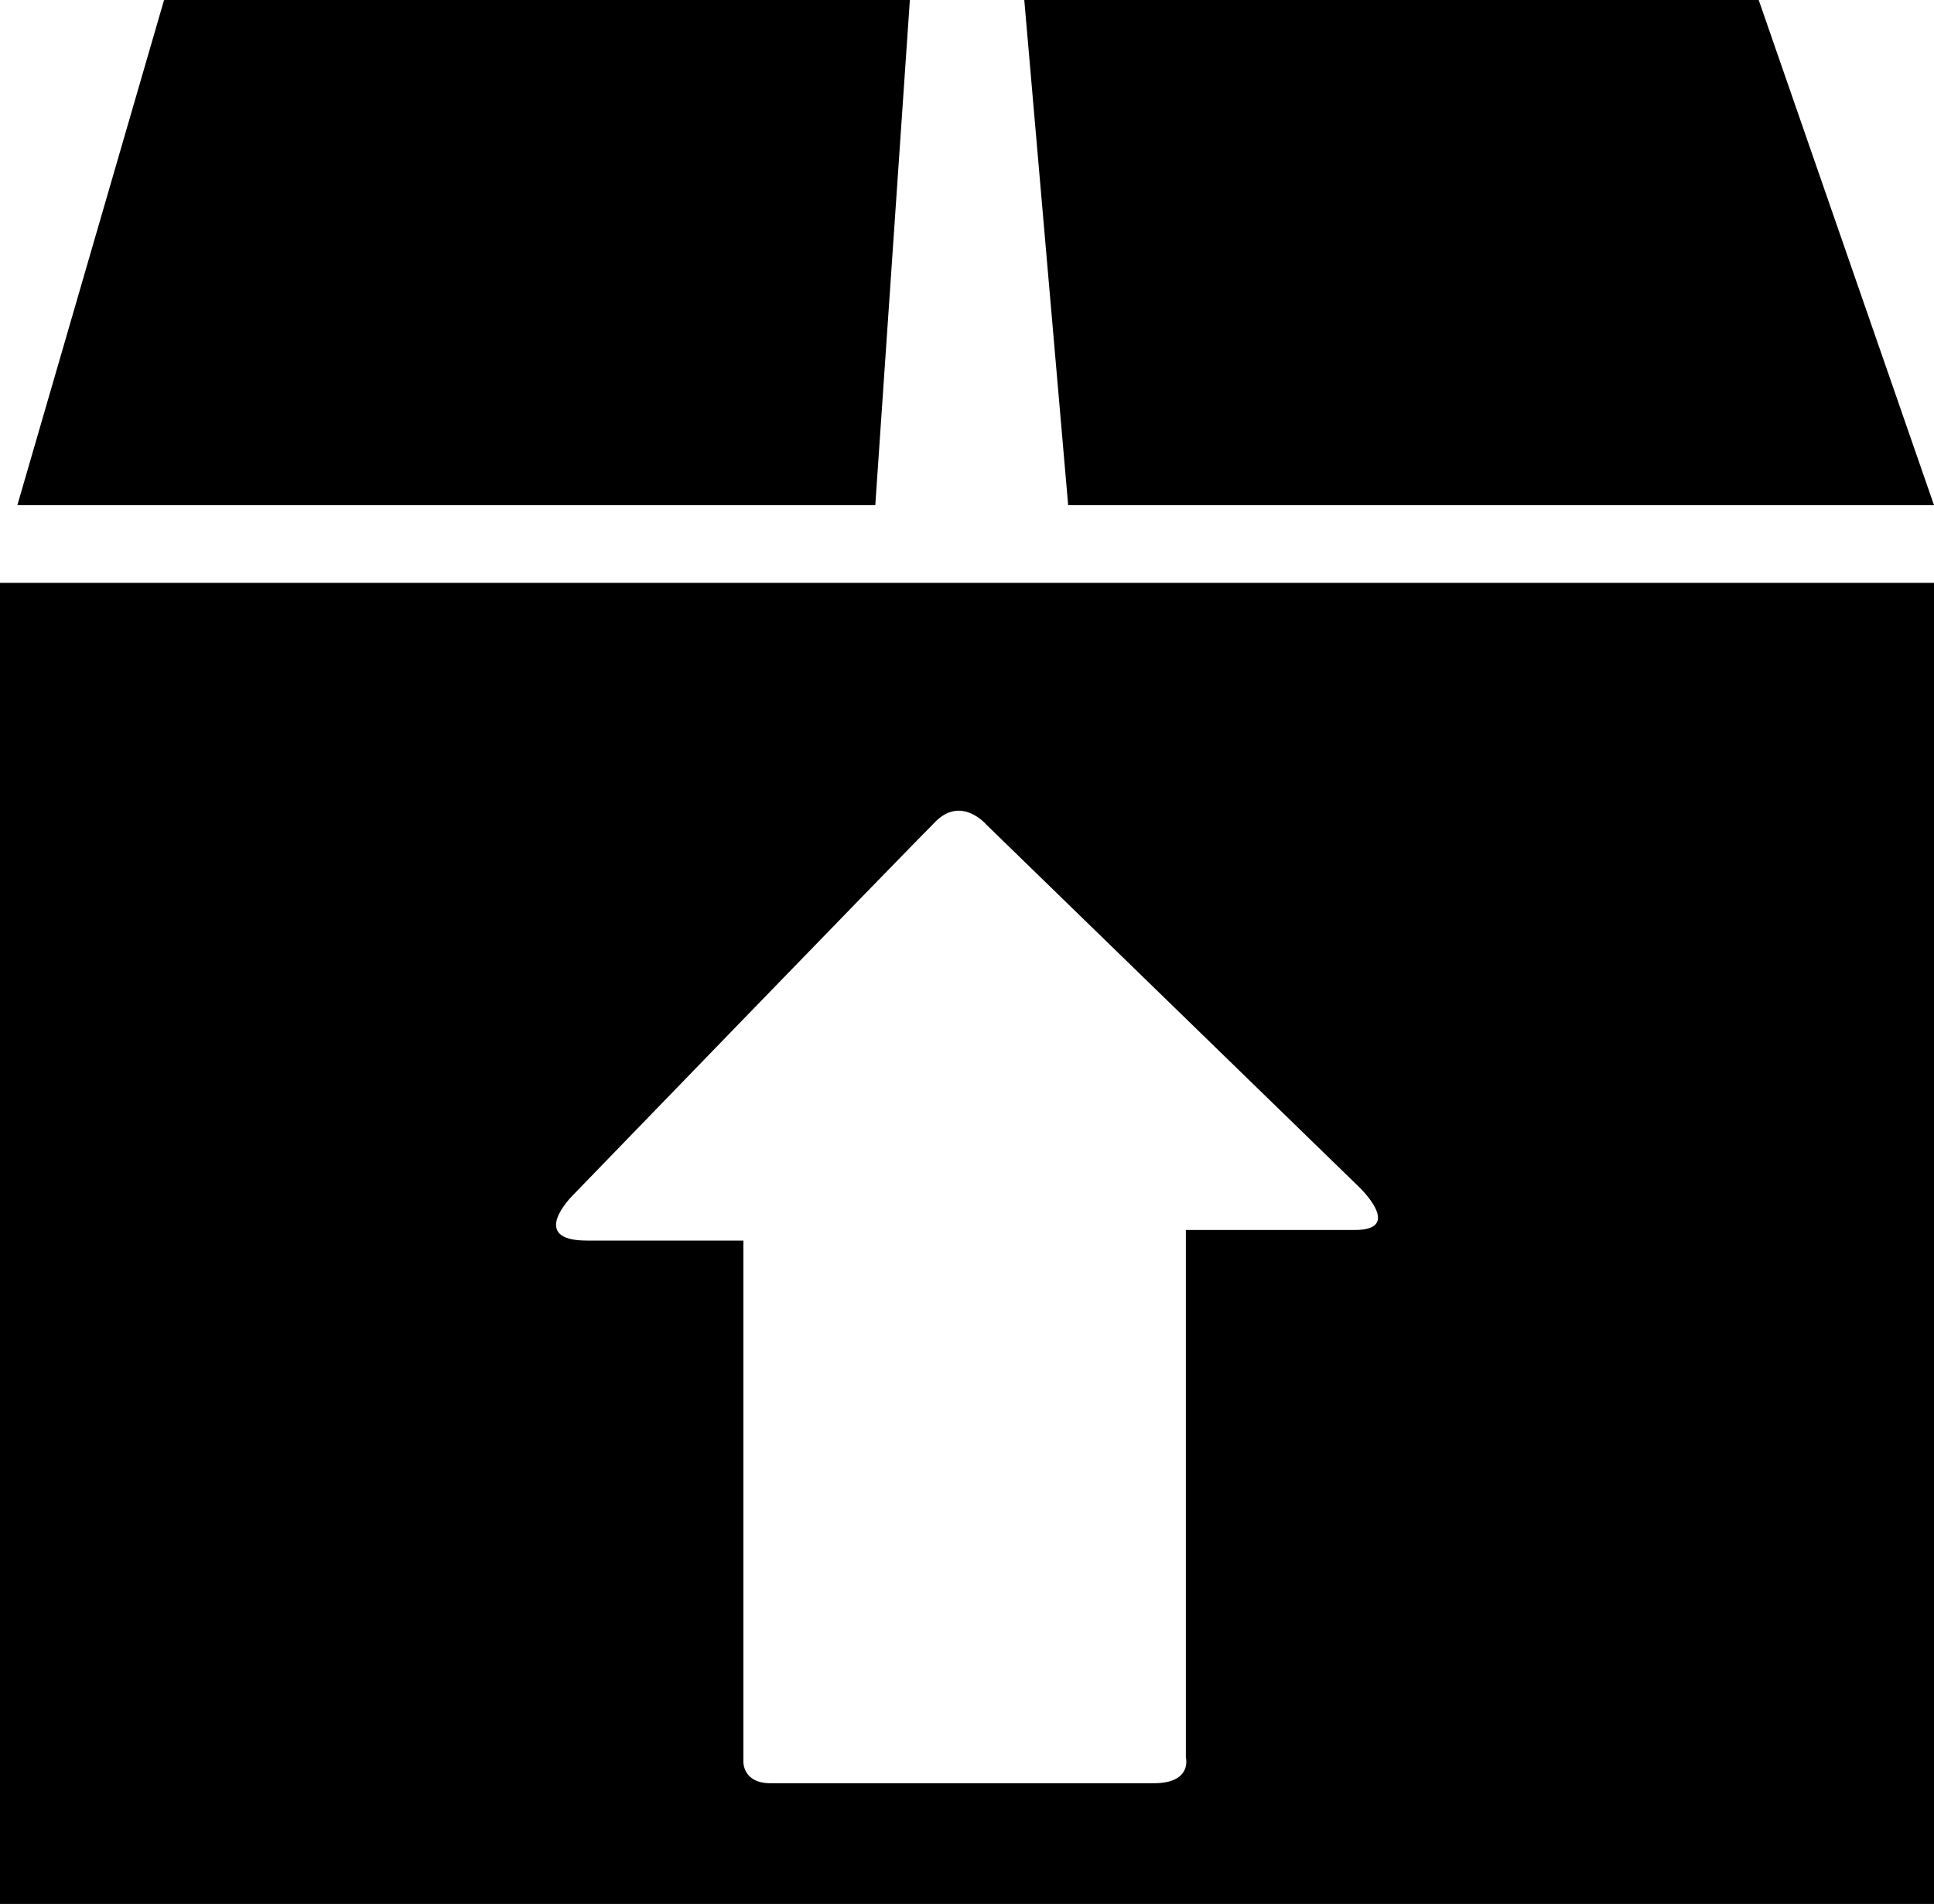
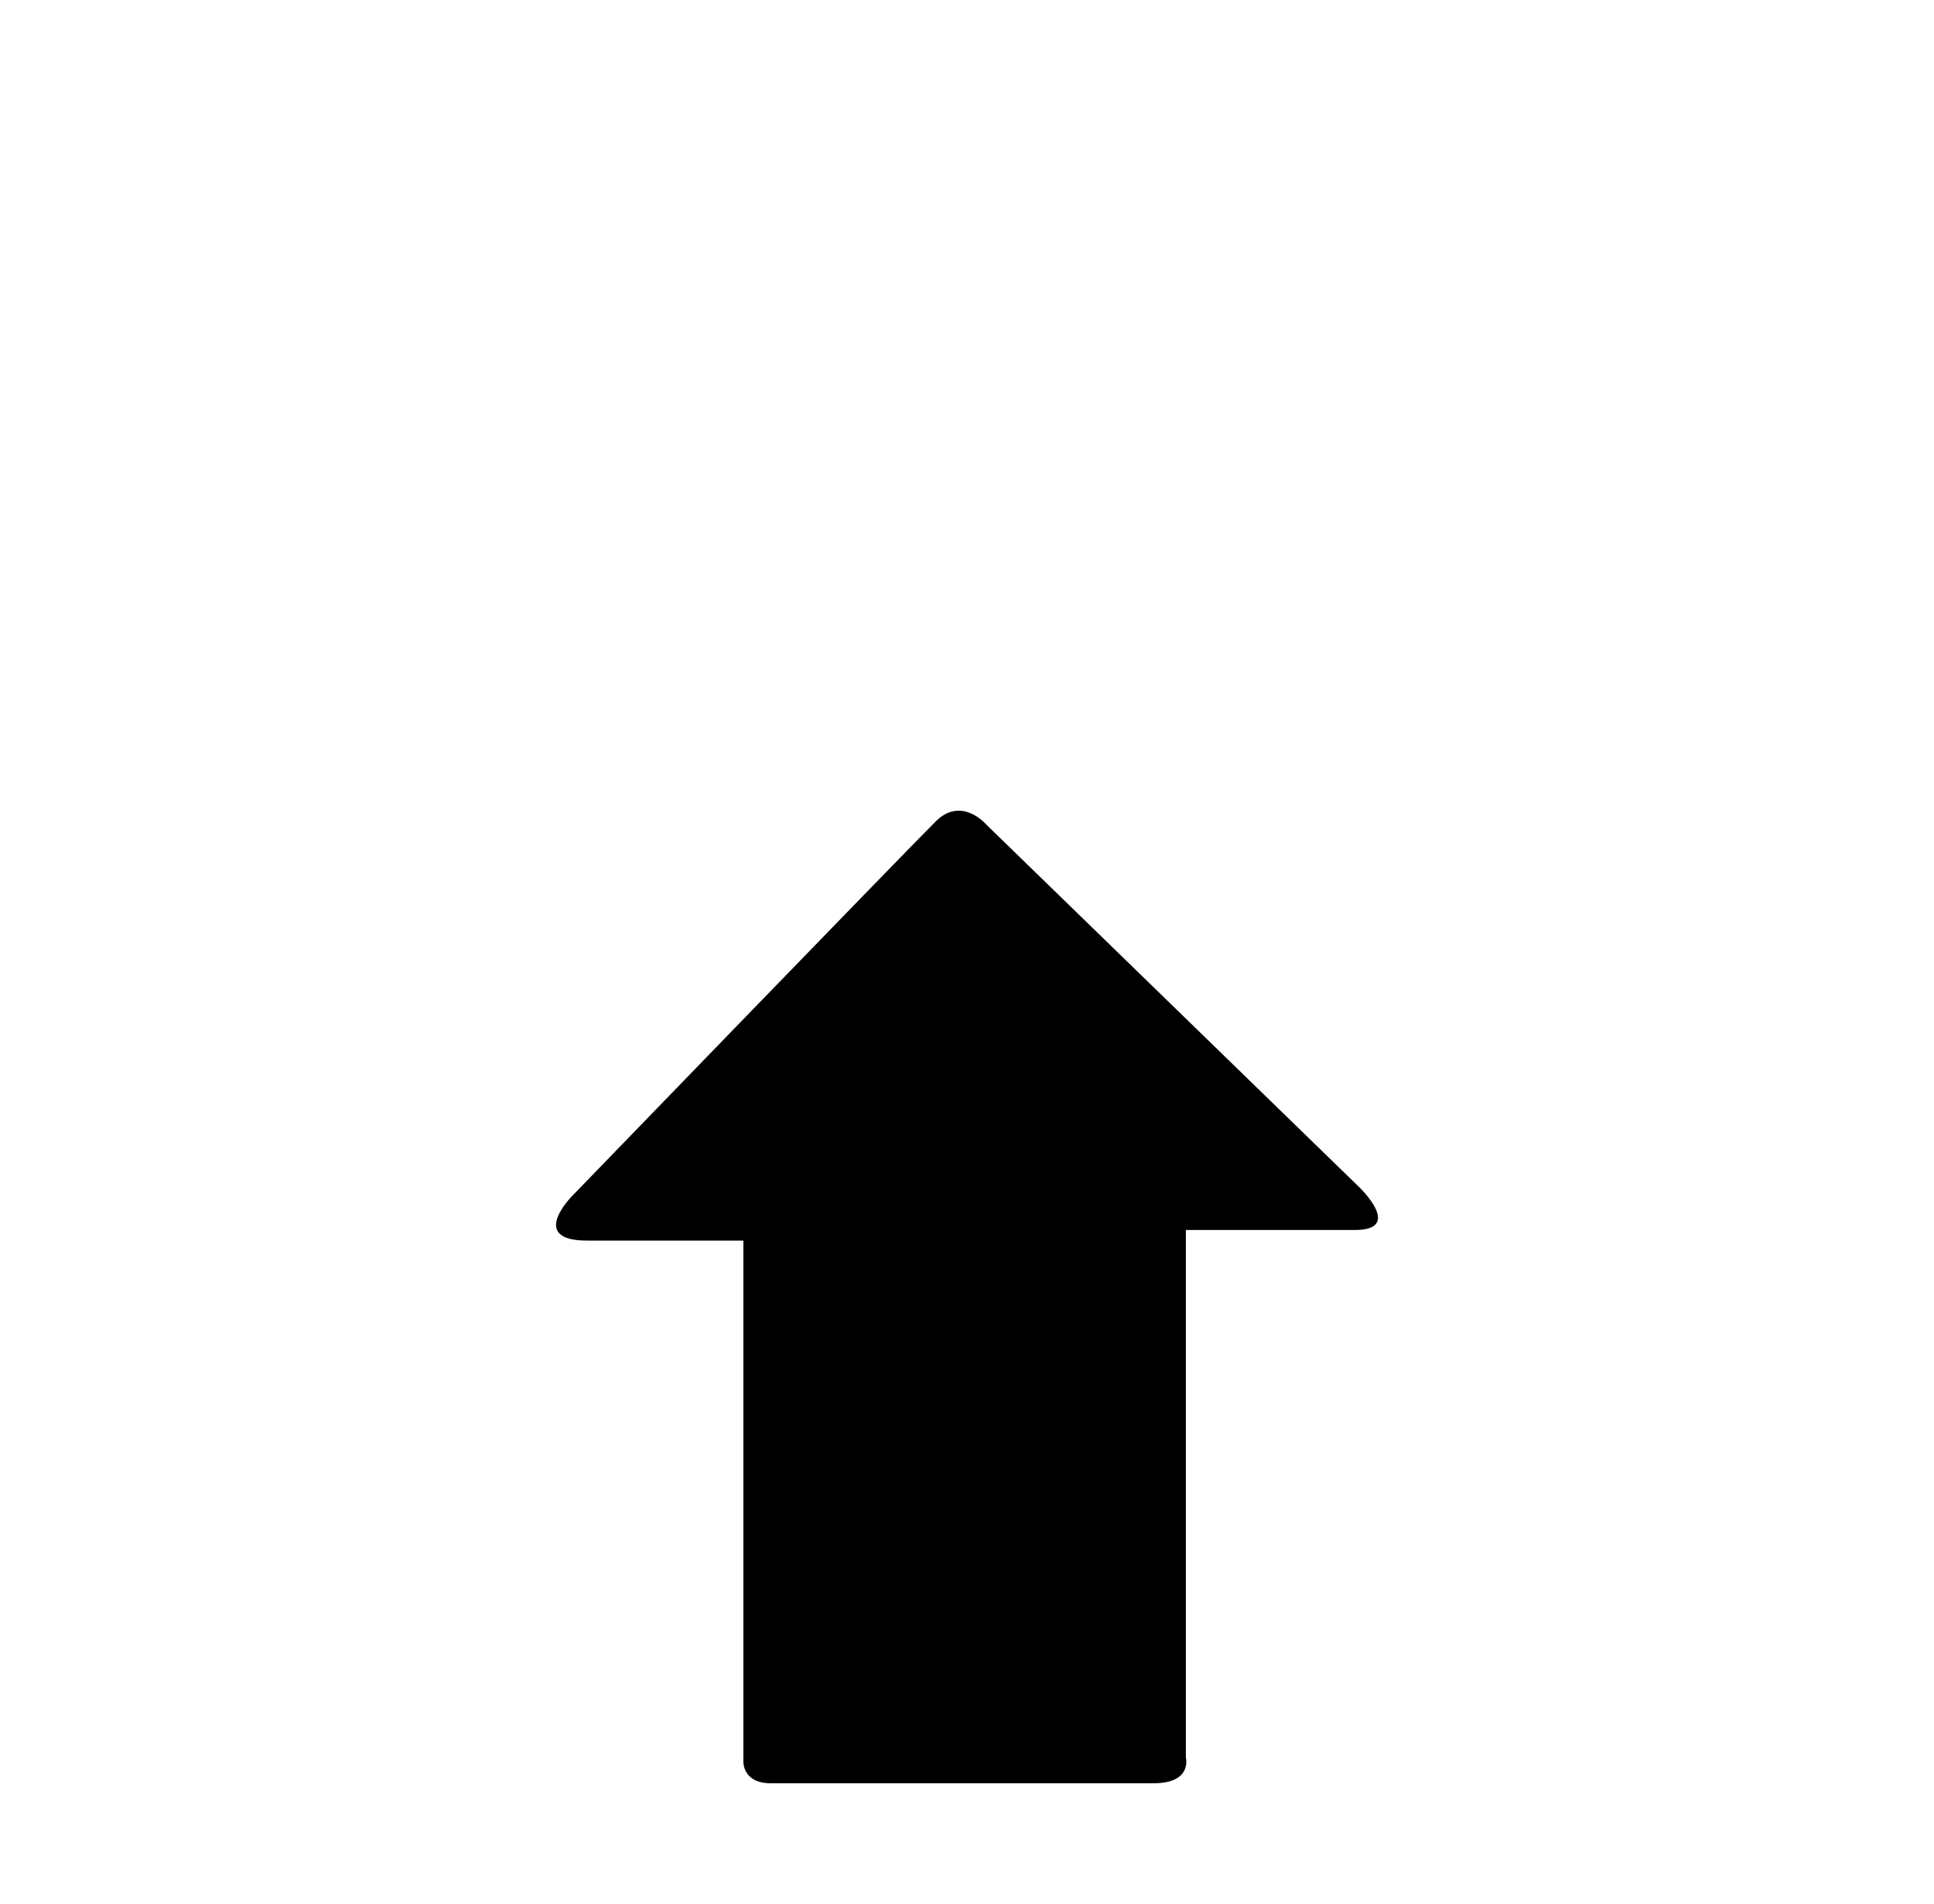
<svg xmlns="http://www.w3.org/2000/svg" version="1.1" x="0px" y="0px" width="27.195px" height="26.77px" viewBox="0 0 27.195 26.77" style="enable-background:new 0 0 27.195 26.77;" xml:space="preserve">
  <g id="c50_box">
-     <path style="fill:#000000;" d="M0,26.77h27.195V8.195H0V26.77z M8.049,16.812c0,0,4.608-4.762,5.109-5.263   c0.364-0.362,0.709,0.043,0.709,0.043l5.242,5.096c0,0,0.639,0.606-0.057,0.606c-0.693,0-2.377,0-2.377,0s0,0.408,0,1.033   c0,1.795,0,5.058,0,6.384c0,0,0.096,0.362-0.453,0.362s-4.996,0-5.386,0c-0.394,0-0.383-0.303-0.383-0.303c0-1.291,0-4.664,0-6.398   c0-0.561,0-0.929,0-0.929s-1.35,0-2.197,0C7.413,17.444,8.049,16.812,8.049,16.812z" />
-     <polygon style="fill:#000000;" points="12.794,0 2.307,0 0.244,7.103 12.308,7.103  " />
-     <polygon style="fill:#000000;" points="27.195,7.103 24.73,0 14.403,0 15.02,7.103  " />
+     <path style="fill:#000000;" d="M0,26.77h27.195H0V26.77z M8.049,16.812c0,0,4.608-4.762,5.109-5.263   c0.364-0.362,0.709,0.043,0.709,0.043l5.242,5.096c0,0,0.639,0.606-0.057,0.606c-0.693,0-2.377,0-2.377,0s0,0.408,0,1.033   c0,1.795,0,5.058,0,6.384c0,0,0.096,0.362-0.453,0.362s-4.996,0-5.386,0c-0.394,0-0.383-0.303-0.383-0.303c0-1.291,0-4.664,0-6.398   c0-0.561,0-0.929,0-0.929s-1.35,0-2.197,0C7.413,17.444,8.049,16.812,8.049,16.812z" />
  </g>
  <g id="Capa_1">
</g>
</svg>